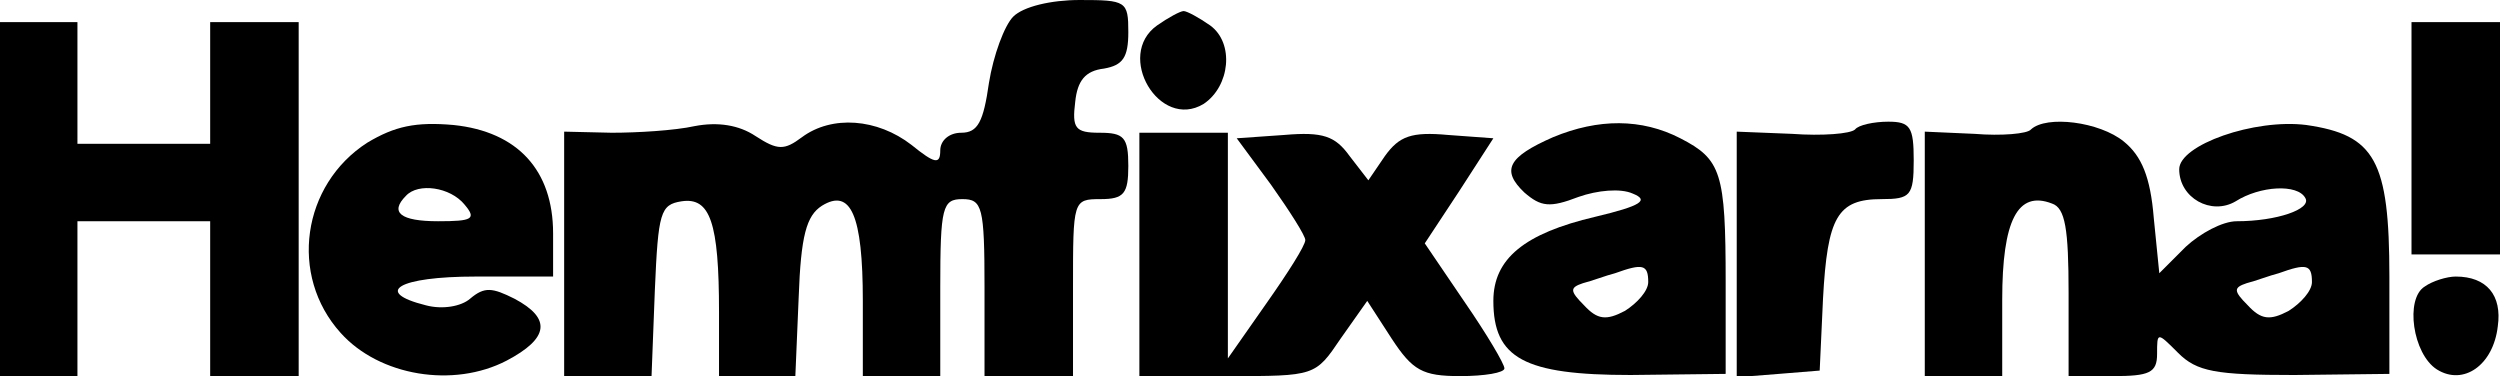
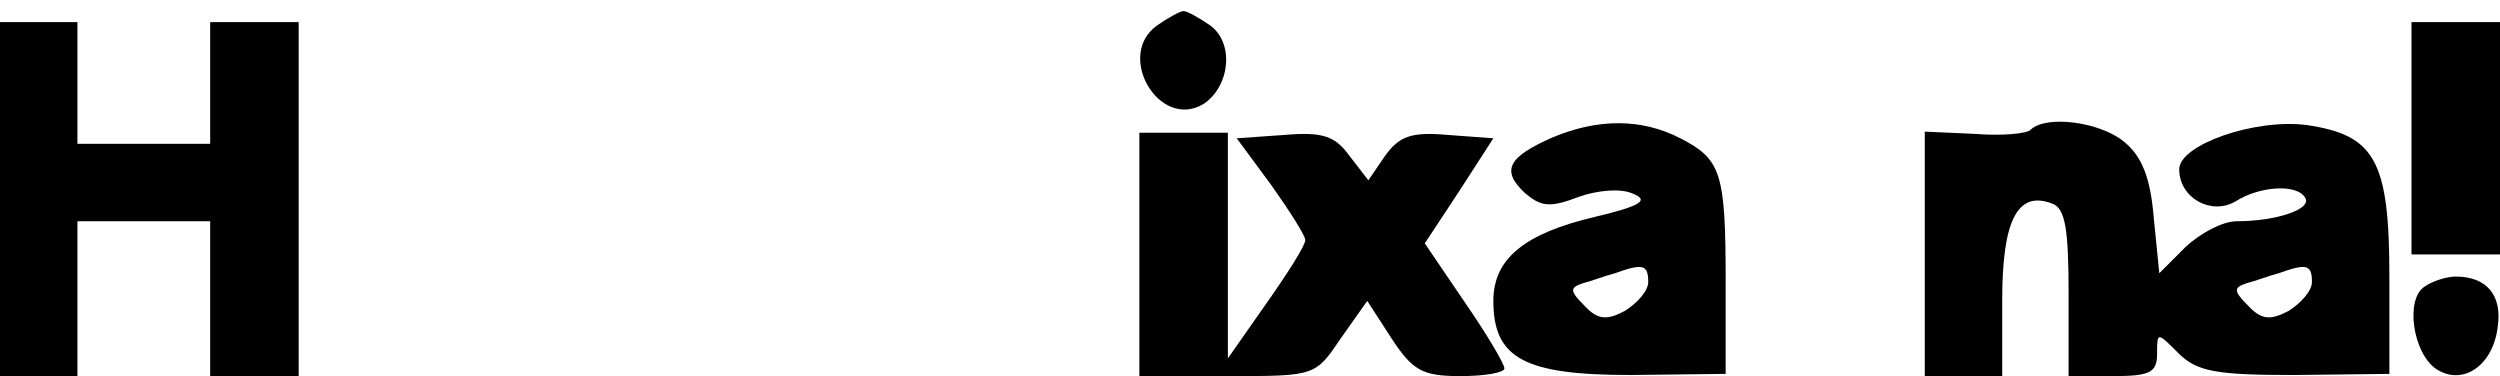
<svg xmlns="http://www.w3.org/2000/svg" version="1.0" width="226" height="34" viewBox="0 0 226 34" preserveAspectRatio="xMidYMid meet">
  <g transform="translate(0,34) scale(0.1,-0.1)" fill="#000000" stroke="none">
-     <path d="M916 325 c-8 -8 -18 -35 -22 -60 -5 -35 -10 -45 -25 -45 -11 0 -19 -7 -19 -16 0 -13 -5 -12 -26 5 -31 24 -72 27 -99 7 -16 -12 -22 -12 -42 1 -15 10 -34 13 -55 9 -18 -4 -52 -6 -75 -6 l-43 1 0 -111 0 -110 40 0 39 0 3 78 c3 70 5 77 24 80 26 4 34 -19 34 -100 l0 -58 35 0 34 0 3 71 c2 56 7 74 21 83 26 16 37 -8 37 -86 l0 -68 35 0 35 0 0 80 c0 73 2 80 20 80 18 0 20 -7 20 -80 l0 -80 40 0 40 0 0 80 c0 79 0 80 25 80 21 0 25 5 25 30 0 26 -4 30 -26 30 -22 0 -25 4 -22 28 2 19 9 28 26 30 17 3 22 10 22 33 0 28 -2 29 -44 29 -26 0 -51 -6 -60 -15z" />
    <path d="M1046 317 c-38 -27 2 -95 42 -71 24 16 28 55 6 71 -10 7 -21 13 -24 13 -3 0 -14 -6 -24 -13z" />
    <path d="M0 160 l0 -160 35 0 35 0 0 70 0 70 60 0 60 0 0 -70 0 -70 40 0 40 0 0 160 0 160 -40 0 -40 0 0 -55 0 -55 -60 0 -60 0 0 55 0 55 -35 0 -35 0 0 -160z" />
    <path d="M2180 215 l0 -105 40 0 40 0 0 105 0 105 -40 0 -40 0 0 -105z" />
-     <path d="M332 211 c-59 -38 -71 -120 -24 -172 35 -39 102 -50 150 -25 38 20 41 38 7 56 -20 10 -27 11 -40 0 -8 -7 -25 -10 -40 -6 -48 12 -25 26 45 26 l70 0 0 39 c0 57 -32 92 -90 98 -34 3 -53 -1 -78 -16z m88 -56 c11 -13 7 -15 -24 -15 -34 0 -44 8 -29 23 11 12 40 8 53 -8z" />
    <path d="M1404 216 c-41 -18 -47 -30 -26 -50 15 -13 23 -14 49 -4 17 6 38 8 49 3 15 -6 8 -11 -34 -21 -64 -15 -92 -38 -92 -76 0 -52 28 -67 124 -67 l86 1 0 83 c0 99 -4 111 -41 130 -35 18 -74 18 -115 1z m86 -131 c0 -8 -10 -19 -21 -26 -17 -9 -25 -8 -37 5 -13 13 -13 16 -1 20 8 2 21 7 29 9 25 9 30 8 30 -8z" />
-     <path d="M1677 223 c-4 -4 -30 -6 -57 -4 l-50 2 0 -111 0 -111 38 3 37 3 3 65 c4 74 13 90 53 90 26 0 29 3 29 35 0 30 -3 35 -23 35 -13 0 -27 -3 -30 -7z" />
    <path d="M1836 223 c-3 -4 -27 -6 -51 -4 l-45 2 0 -111 0 -110 35 0 35 0 0 69 c0 72 14 99 45 87 12 -4 15 -23 15 -81 l0 -75 40 0 c33 0 40 3 40 20 0 20 0 20 19 1 17 -17 34 -20 105 -20 l86 1 0 88 c0 105 -13 128 -75 137 -47 6 -115 -18 -115 -40 0 -26 29 -42 51 -29 22 14 56 16 63 3 6 -10 -26 -21 -62 -21 -13 0 -33 -11 -46 -23 l-24 -24 -5 50 c-3 37 -11 56 -27 69 -22 18 -70 24 -84 11z m254 -138 c0 -8 -10 -19 -21 -26 -17 -9 -25 -8 -37 5 -13 13 -13 16 -1 20 8 2 21 7 29 9 25 9 30 8 30 -8z" />
    <path d="M1030 110 l0 -110 80 0 c79 0 79 0 102 34 l24 34 22 -34 c19 -29 28 -34 62 -34 22 0 40 3 40 7 0 4 -16 31 -36 60 l-36 53 31 47 31 48 -41 3 c-33 3 -44 -1 -57 -19 l-15 -22 -17 22 c-13 18 -24 22 -59 19 l-43 -3 31 -42 c17 -24 31 -46 31 -50 0 -5 -16 -30 -35 -57 l-35 -50 0 102 0 102 -40 0 -40 0 0 -110z" />
    <path d="M2192 81 c-18 -11 -11 -61 11 -75 24 -15 51 4 55 39 4 28 -10 45 -38 45 -8 0 -21 -4 -28 -9z" />
  </g>
</svg>